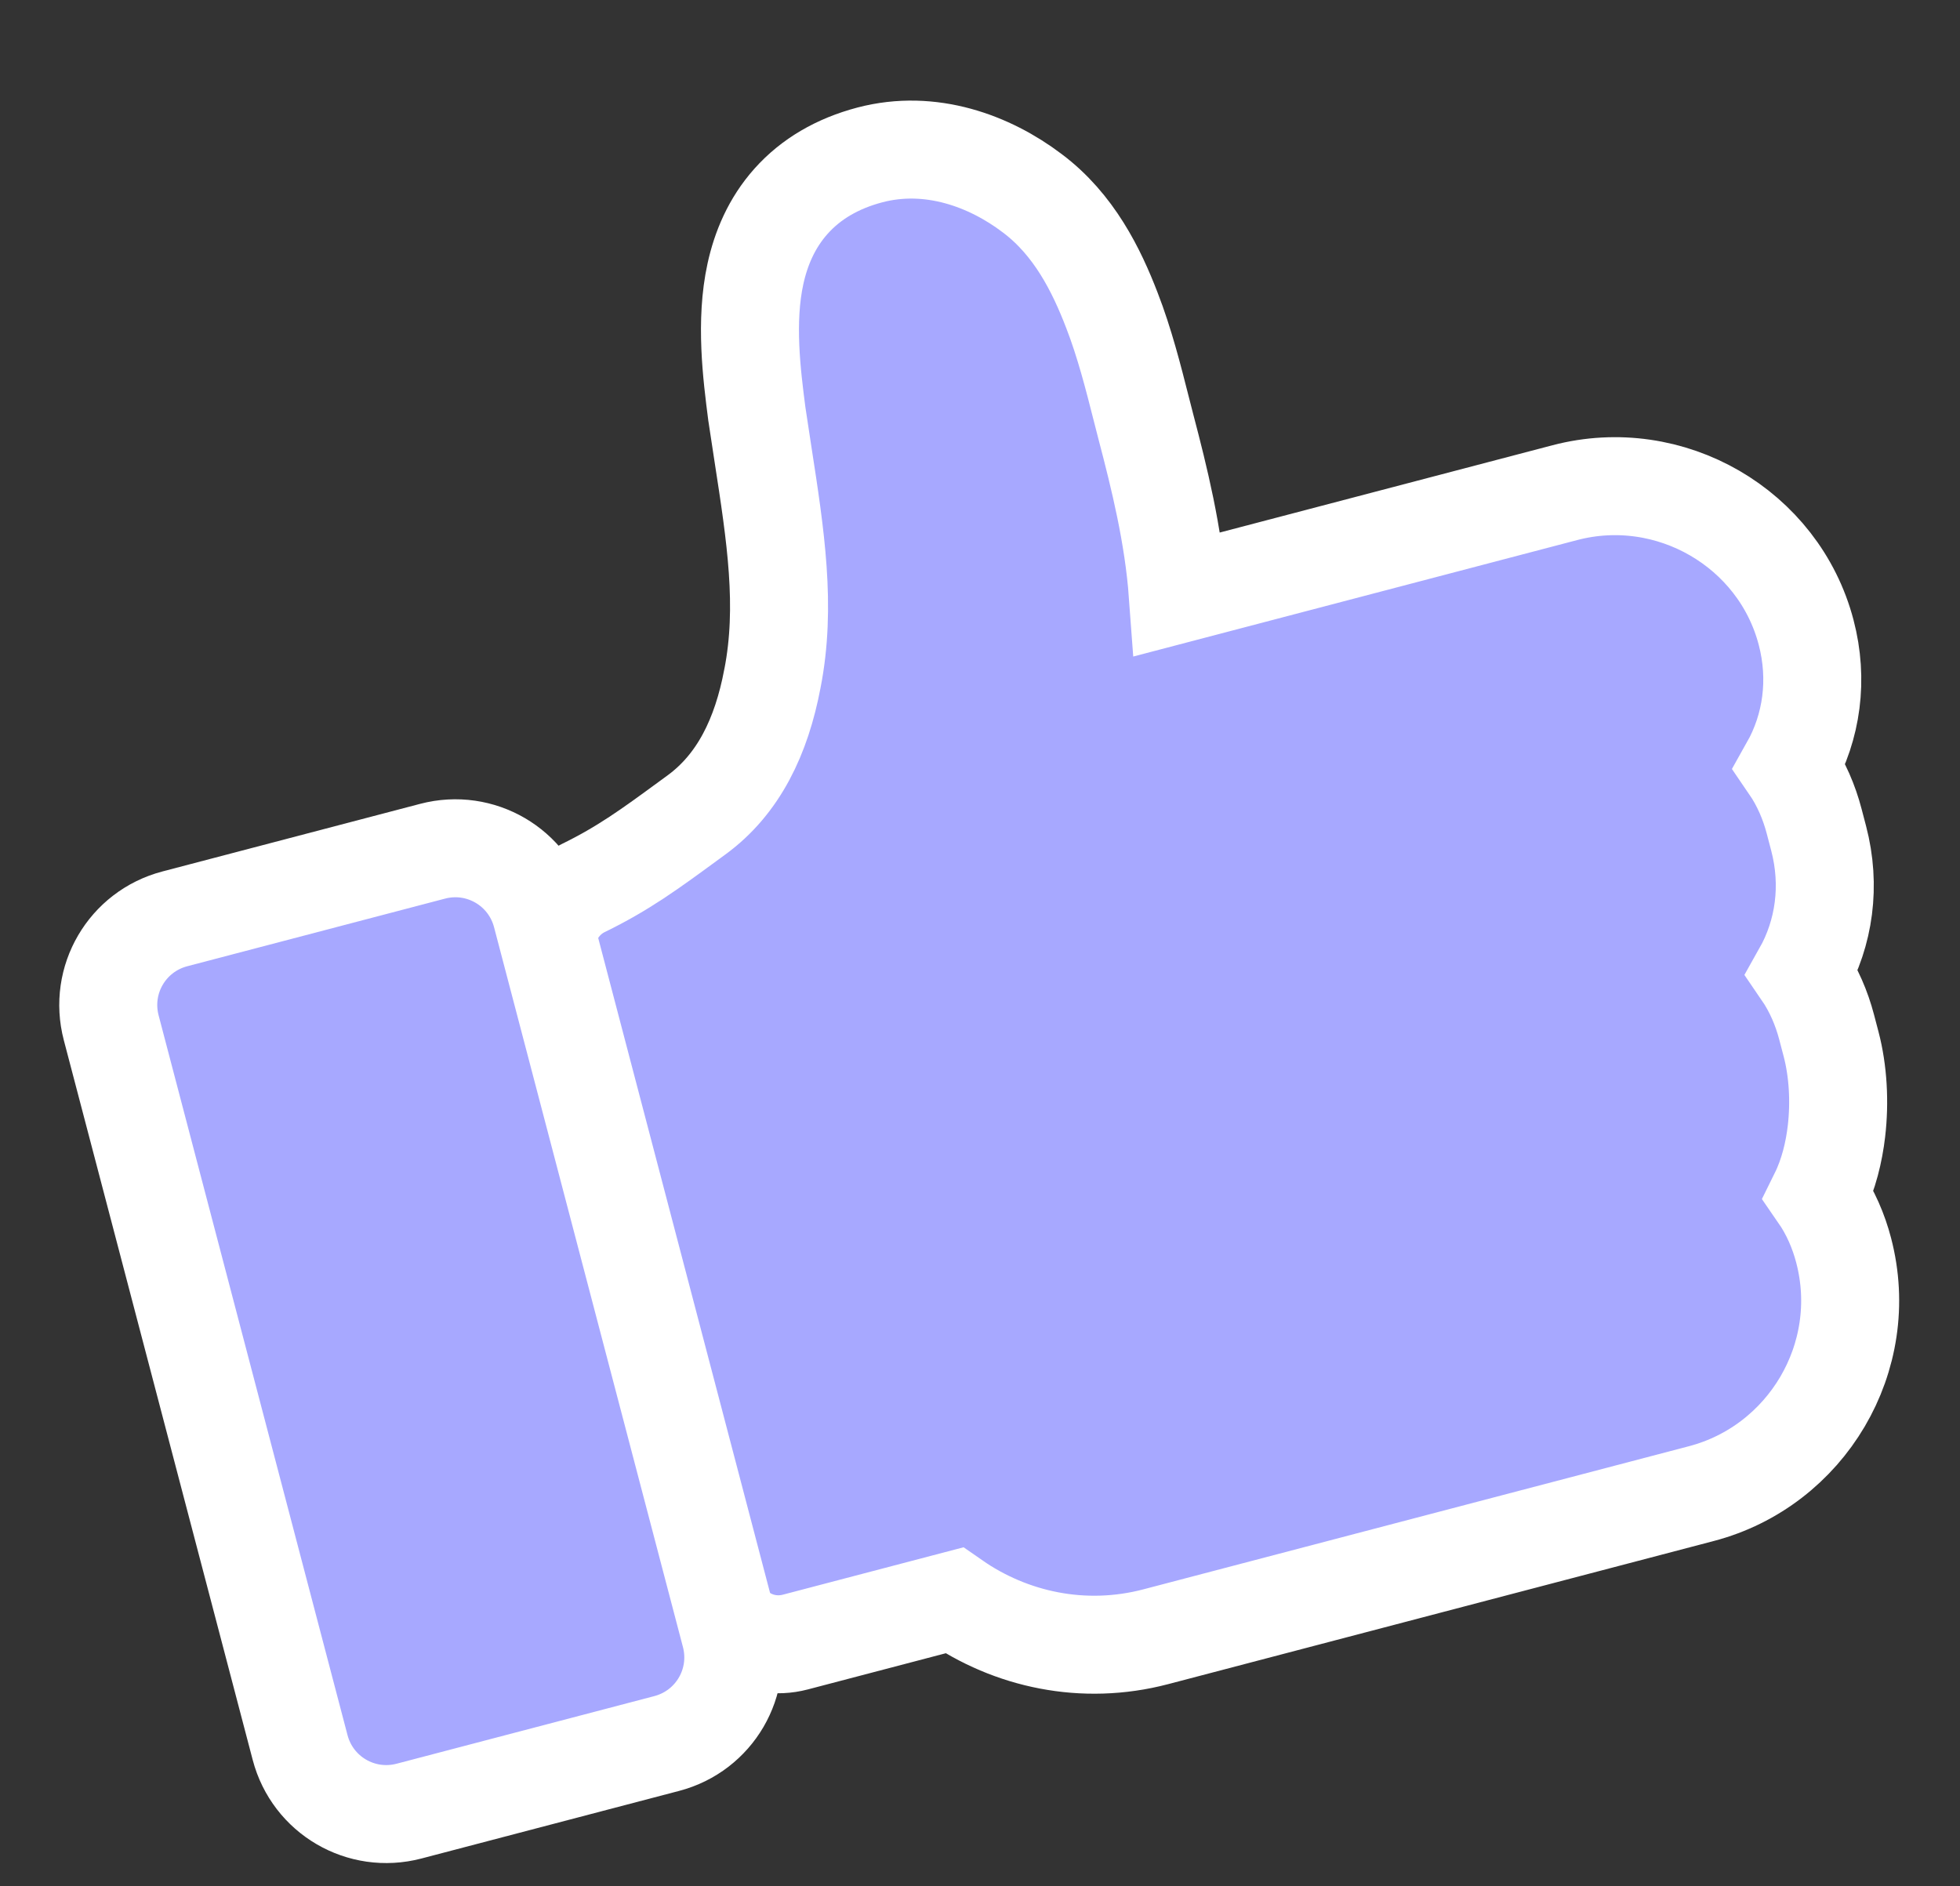
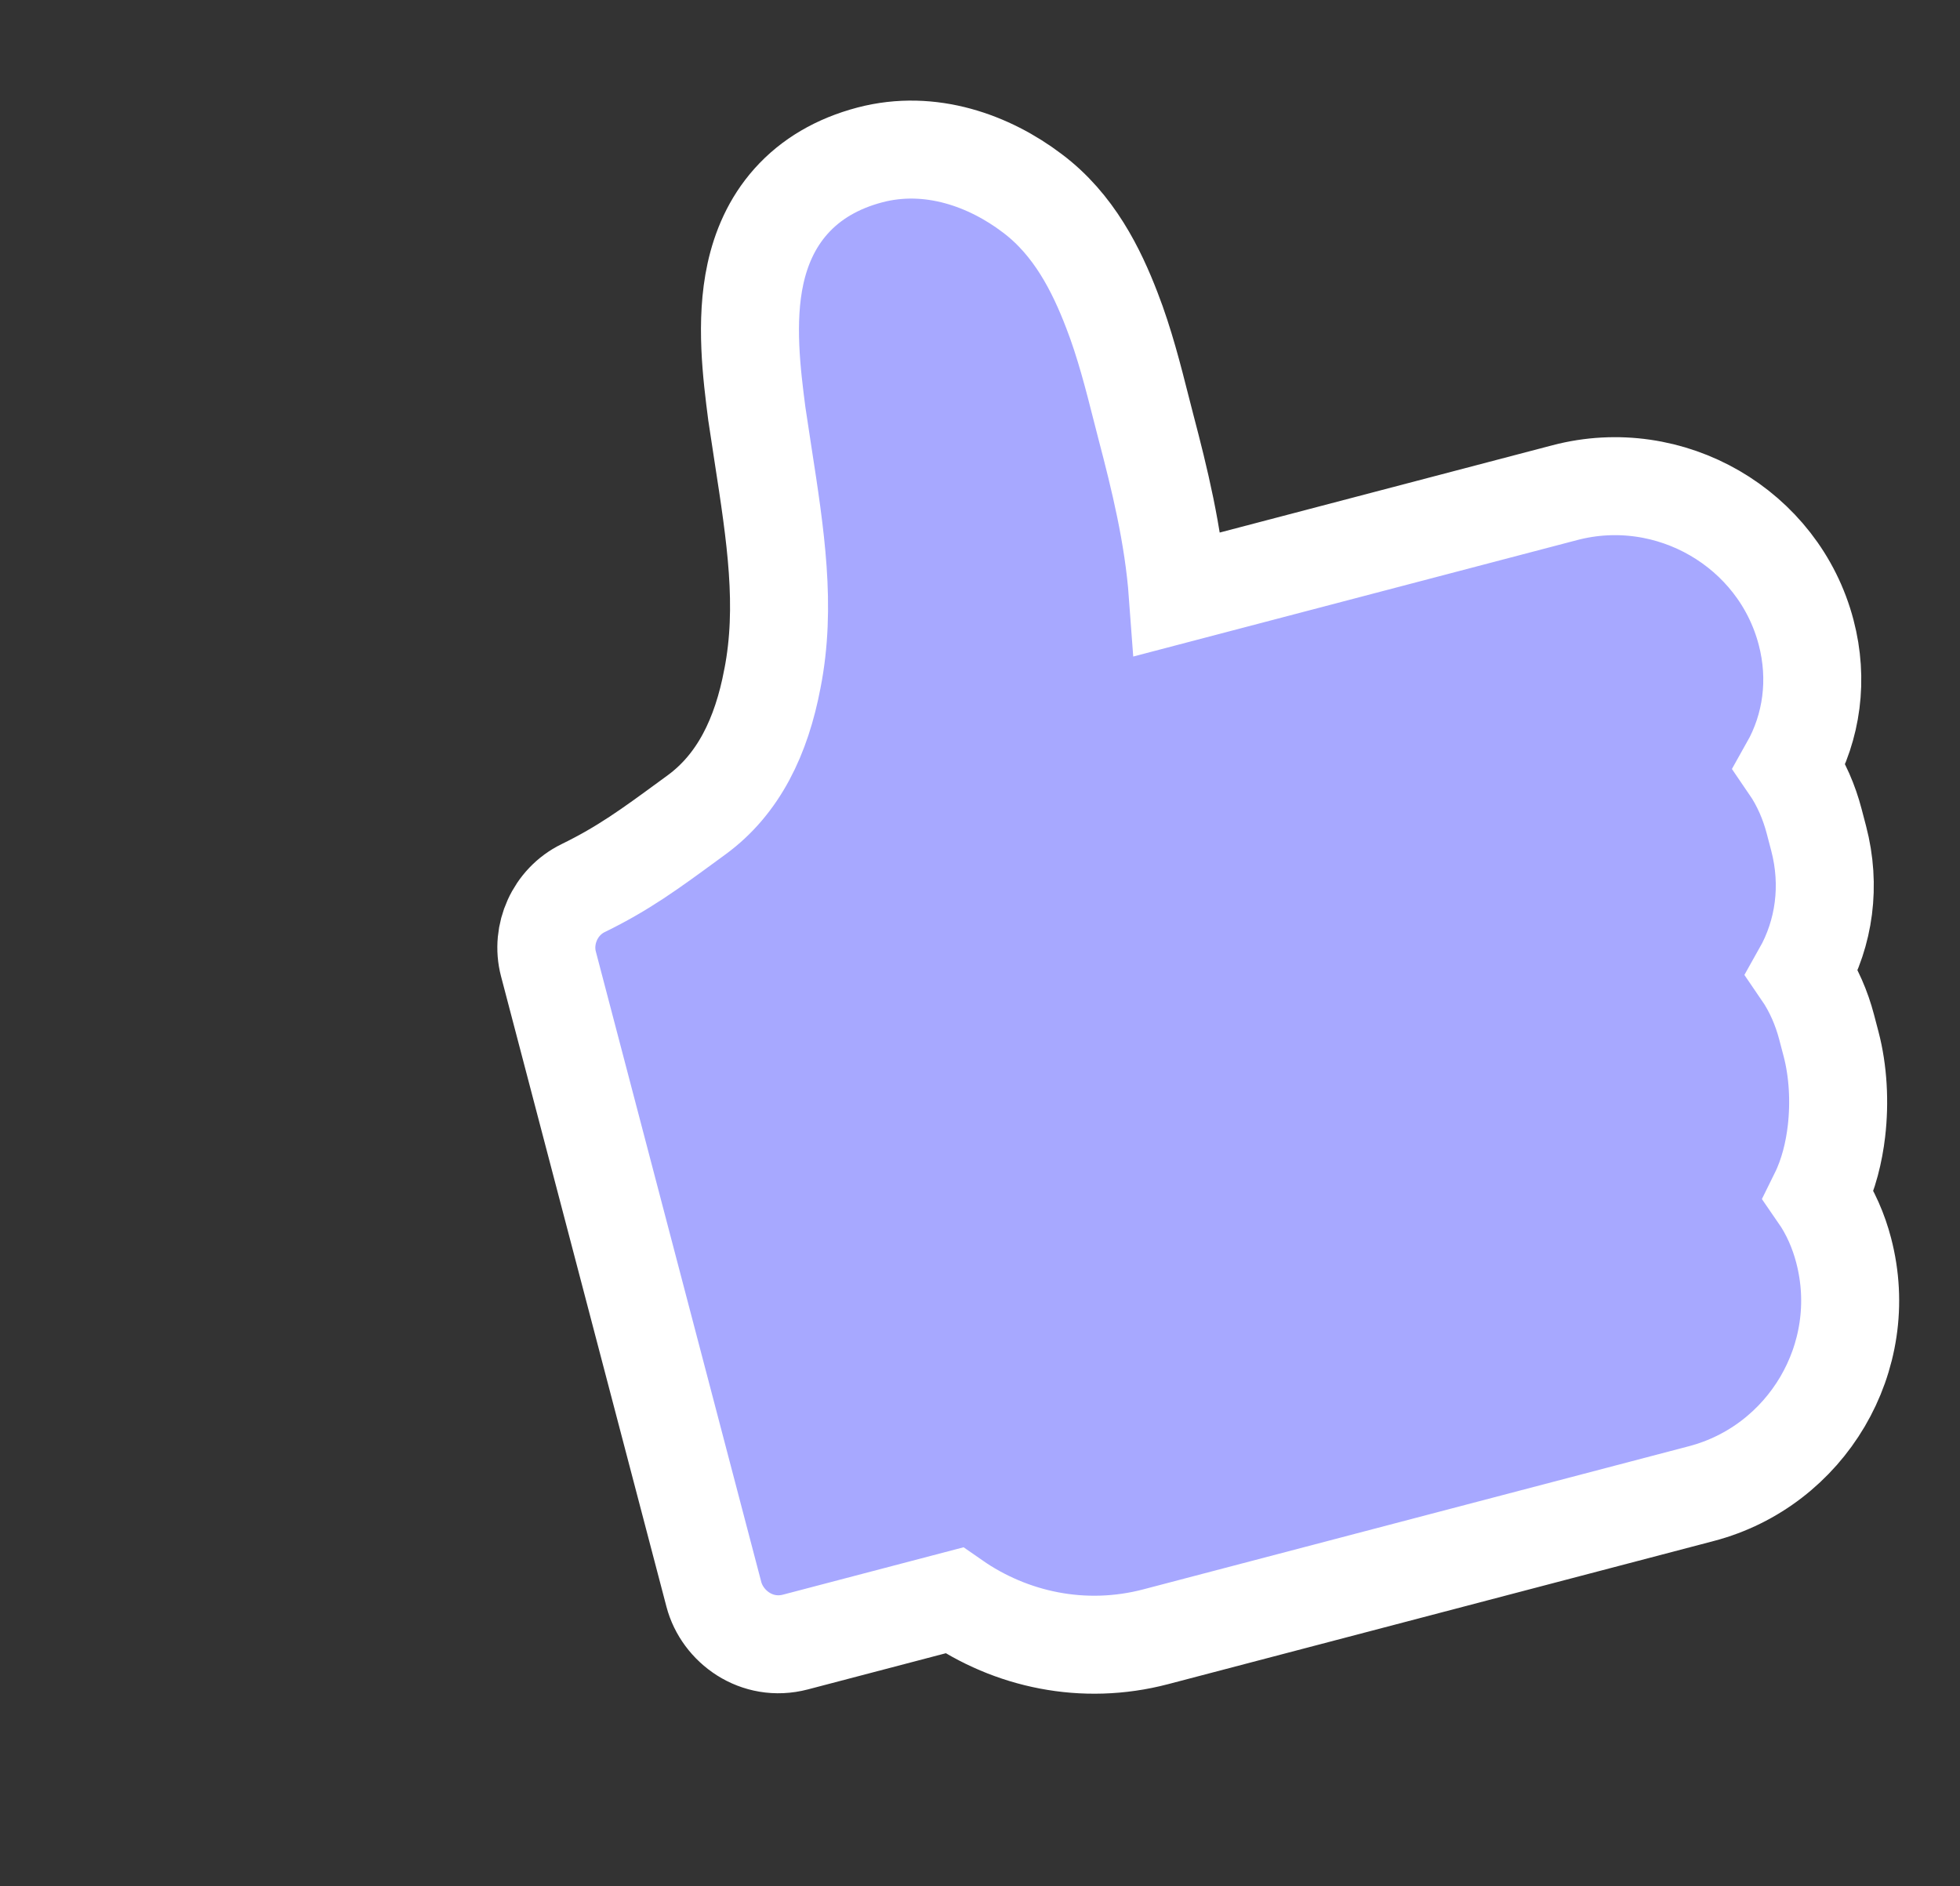
<svg xmlns="http://www.w3.org/2000/svg" width="80" height="77" viewBox="0 0 80 77" fill="none">
  <rect x="0" y="0" width="80" height="77" fill="#333333" stroke="none" />
  <path d="M52.65 23.056L48.073 24.257C47.896 21.847 47.32 19.515 46.773 17.432C46.709 17.188 46.642 16.925 46.572 16.648C46.267 15.445 45.897 13.984 45.383 12.665C44.759 11.042 43.839 9.163 42.126 7.884C40.399 6.574 37.989 5.673 35.51 6.323C34.182 6.672 33.099 7.306 32.289 8.213C31.489 9.109 31.058 10.155 30.835 11.174C30.408 13.12 30.686 15.3 30.889 16.875L30.891 16.893L30.894 16.911C30.976 17.469 31.06 18.015 31.143 18.549C31.654 21.854 32.104 24.755 31.529 27.694L31.529 27.694L31.526 27.706C31.08 30.067 30.147 32.005 28.439 33.259C28.324 33.343 28.212 33.425 28.103 33.505C26.525 34.661 25.446 35.452 23.8 36.256C22.652 36.816 22.069 38.144 22.384 39.346L29.137 65.085C29.482 66.4 30.887 67.447 32.469 67.032L38.945 65.333C41.248 66.936 44.221 67.592 47.173 66.817L58.221 63.918L66.272 61.806L69.445 60.973C73.733 59.848 76.397 55.41 75.25 51.039C75.049 50.271 74.72 49.49 74.229 48.78C74.643 47.943 74.859 47.02 74.957 46.185C75.097 44.994 75.026 43.721 74.74 42.63L74.555 41.925C74.356 41.169 74.034 40.398 73.554 39.697C74.462 38.087 74.736 36.153 74.23 34.222L74.045 33.517C73.846 32.76 73.524 31.99 73.044 31.289C73.951 29.679 74.226 27.744 73.719 25.814C72.603 21.559 68.162 18.986 63.874 20.111L55.882 22.208L52.65 23.056Z" fill="#A7A8FF" stroke="white" stroke-width="4" />
-   <path d="M16.694 73.935L27.213 71.175C29.163 70.663 30.322 68.68 29.81 66.73L22.101 37.347C21.589 35.397 19.605 34.238 17.656 34.75L7.137 37.51C5.187 38.022 4.028 40.005 4.539 41.955L12.249 71.337C12.76 73.287 14.744 74.446 16.694 73.935Z" fill="#A7A8FF" stroke="white" stroke-width="4" />
</svg>